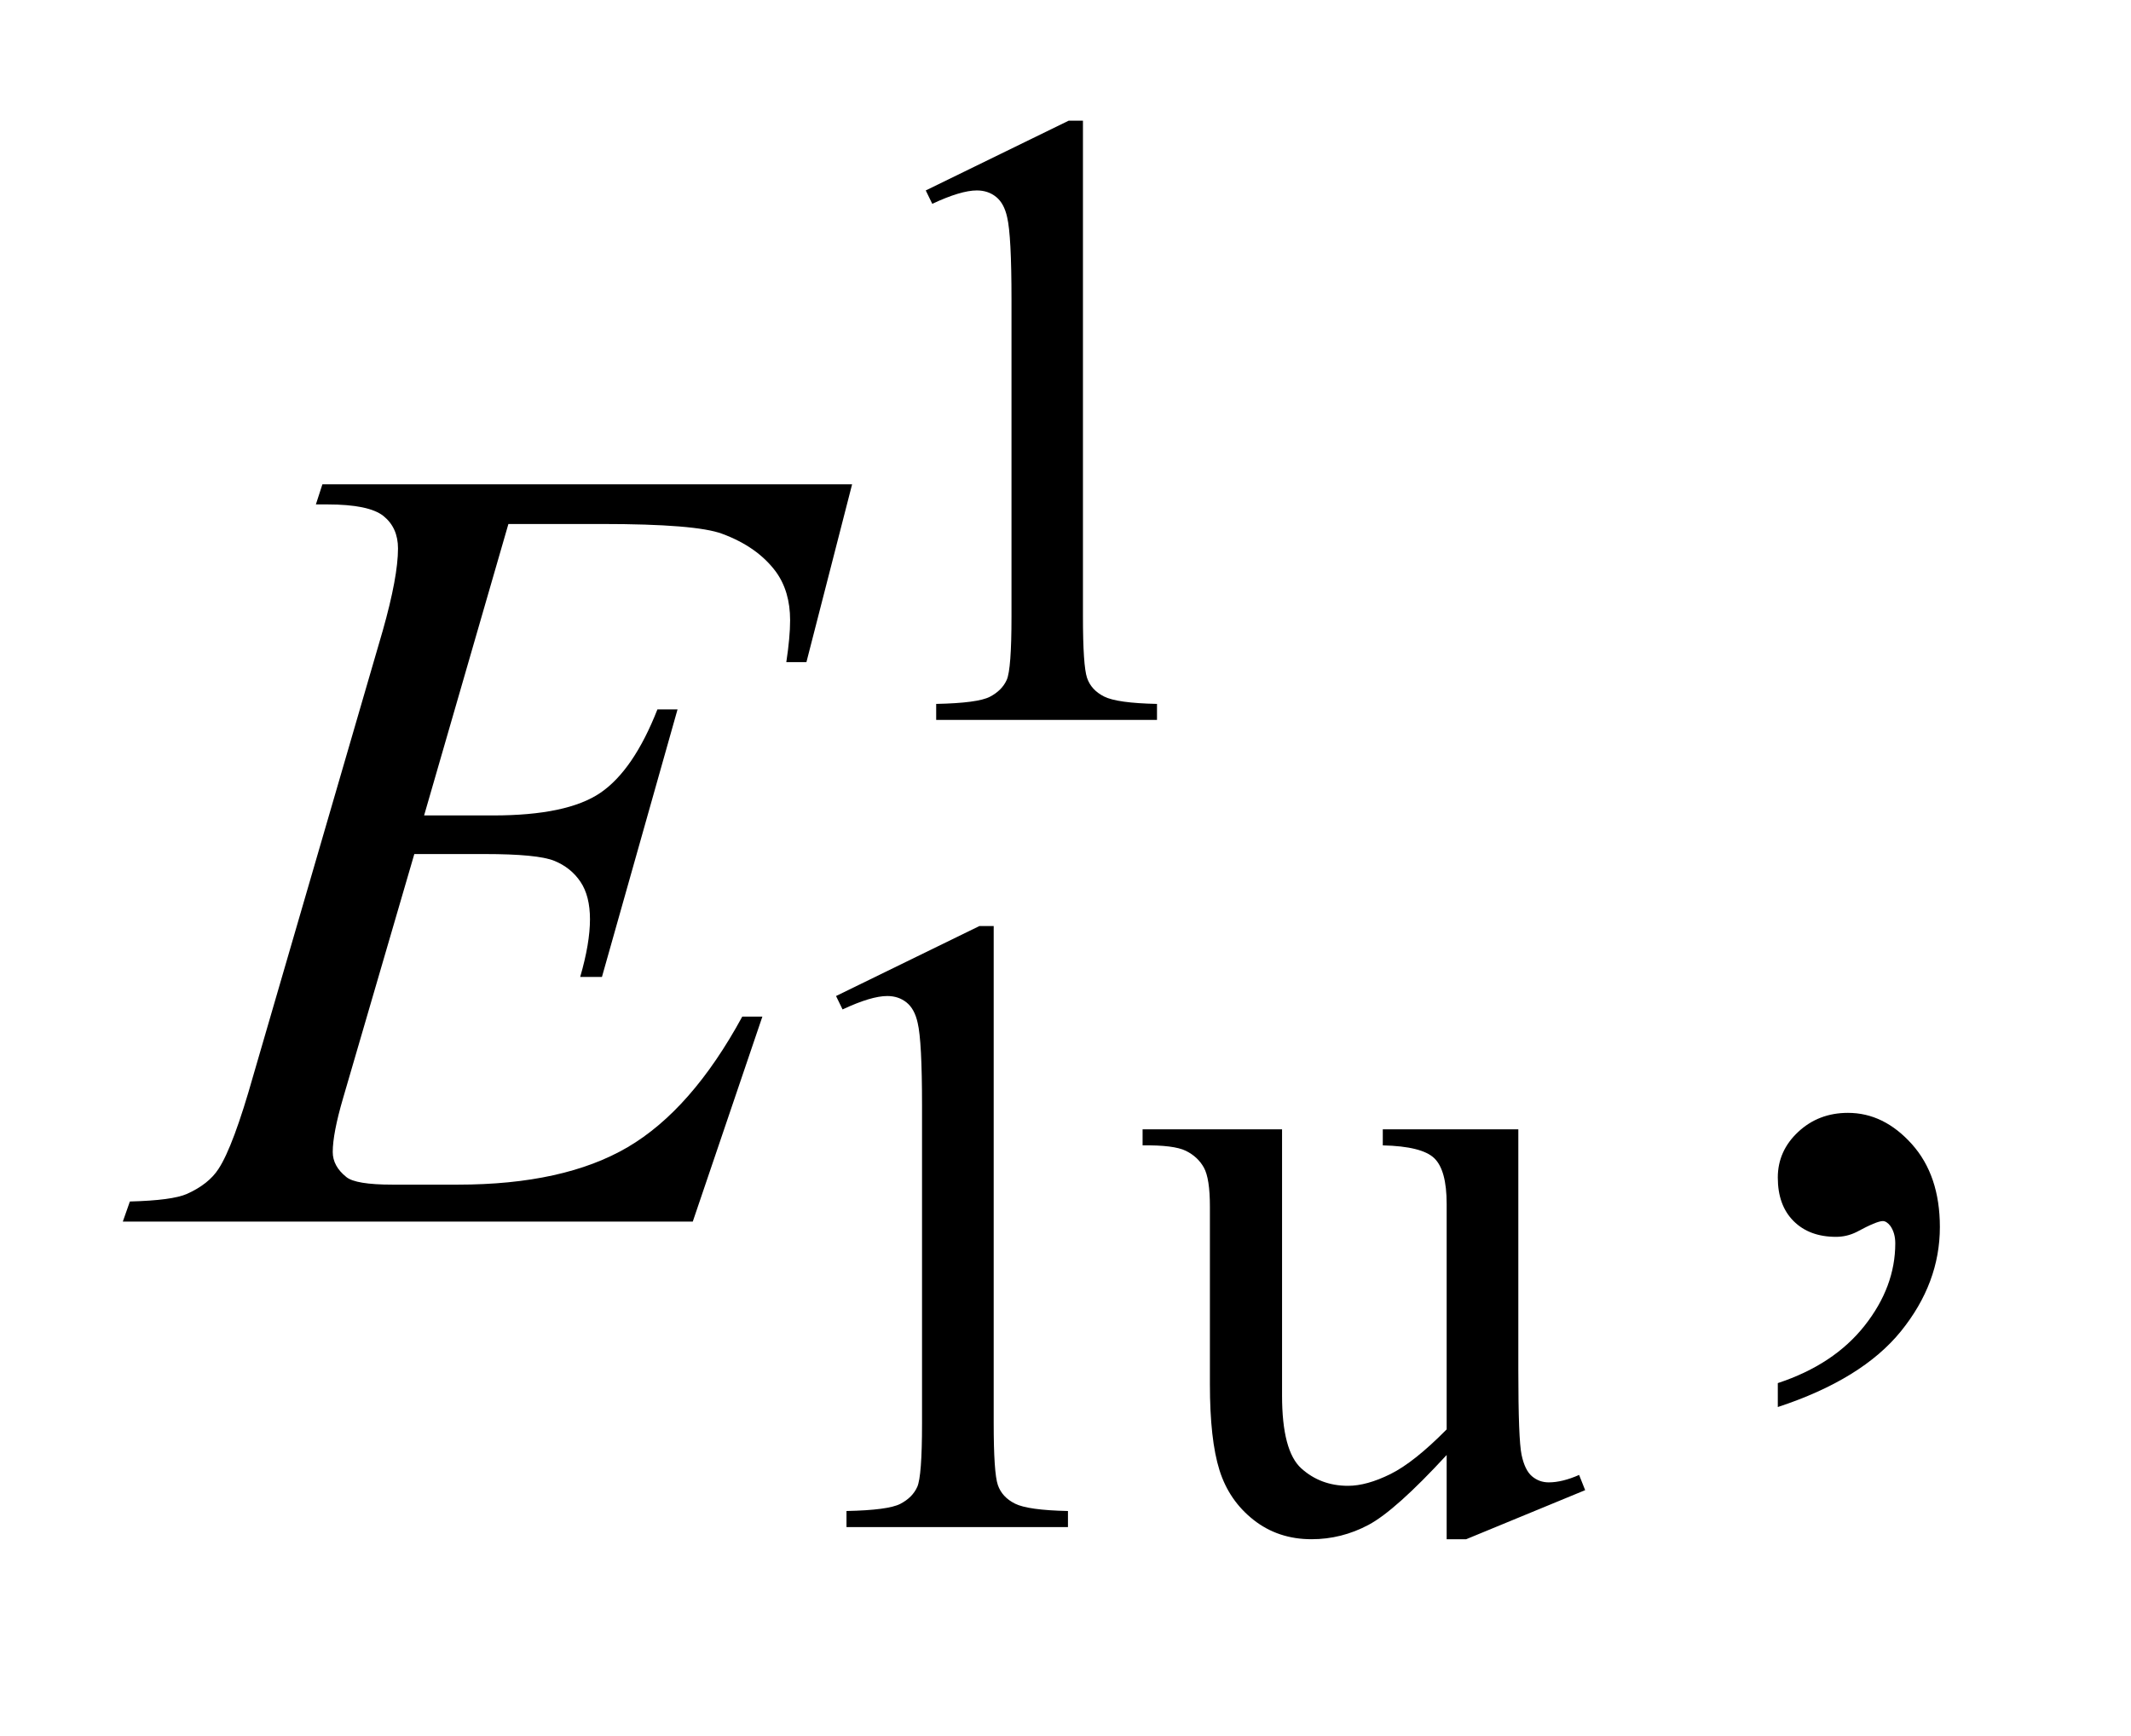
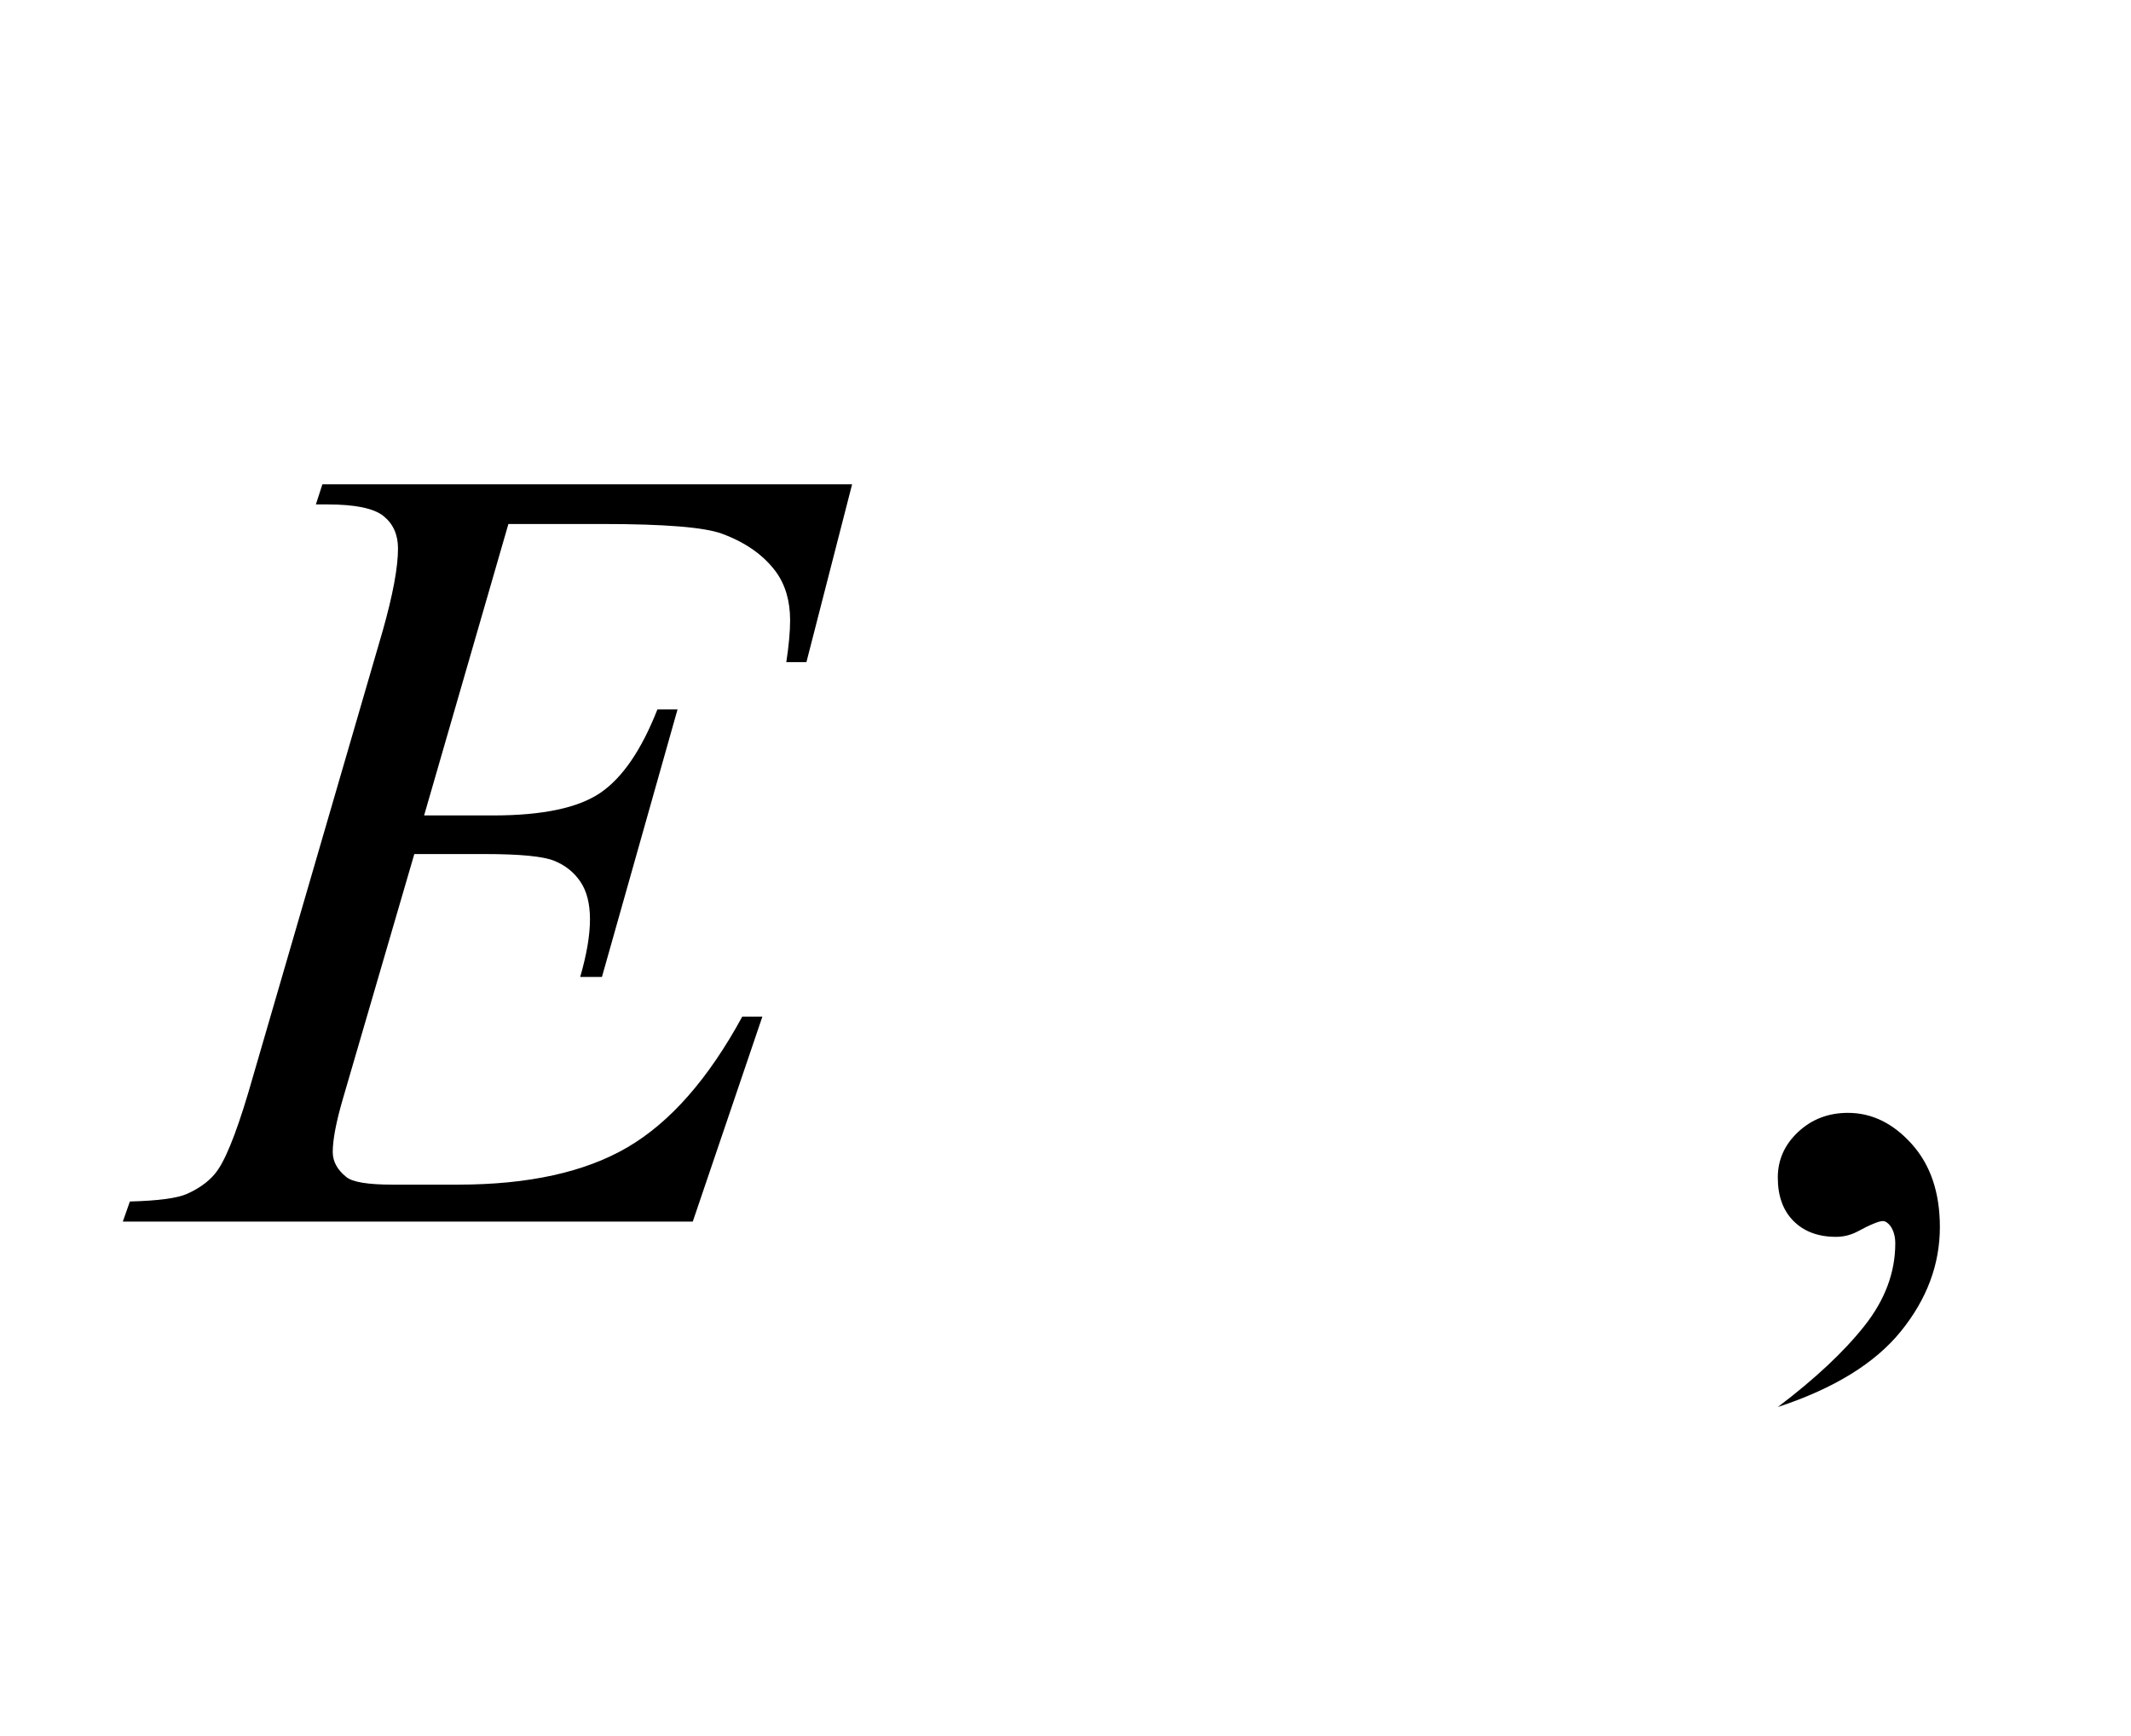
<svg xmlns="http://www.w3.org/2000/svg" stroke-dasharray="none" shape-rendering="auto" font-family="'Dialog'" text-rendering="auto" width="27" fill-opacity="1" color-interpolation="auto" color-rendering="auto" preserveAspectRatio="xMidYMid meet" font-size="12px" viewBox="0 0 27 22" fill="black" stroke="black" image-rendering="auto" stroke-miterlimit="10" stroke-linecap="square" stroke-linejoin="miter" font-style="normal" stroke-width="1" height="22" stroke-dashoffset="0" font-weight="normal" stroke-opacity="1">
  <defs id="genericDefs" />
  <g>
    <defs id="defs1">
      <clipPath clipPathUnits="userSpaceOnUse" id="clipPath1">
-         <path d="M0.926 2.116 L17.632 2.116 L17.632 15.59 L0.926 15.59 L0.926 2.116 Z" />
-       </clipPath>
+         </clipPath>
      <clipPath clipPathUnits="userSpaceOnUse" id="clipPath2">
        <path d="M29.582 67.614 L29.582 498.089 L563.324 498.089 L563.324 67.614 Z" />
      </clipPath>
    </defs>
    <g transform="scale(1.576,1.576) translate(-0.926,-2.116) matrix(0.031,0,0,0.031,0,0)">
-       <path d="M269.953 117.656 L307.016 99.562 L310.719 99.562 L310.719 228.156 Q310.719 240.969 311.789 244.109 Q312.859 247.25 316.227 248.938 Q319.594 250.625 329.922 250.844 L329.922 255 L272.656 255 L272.656 250.844 Q283.438 250.625 286.578 248.992 Q289.719 247.359 290.953 244.609 Q292.188 241.859 292.188 228.156 L292.188 145.953 Q292.188 129.328 291.062 124.609 Q290.281 121.016 288.203 119.336 Q286.125 117.656 283.203 117.656 Q279.047 117.656 271.641 121.125 L269.953 117.656 Z" stroke="none" clip-path="url(#clipPath2)" />
-     </g>
+       </g>
    <g transform="matrix(0.049,0,0,0.049,-1.459,-3.335)">
-       <path d="M245.953 325.656 L283.016 307.562 L286.719 307.562 L286.719 436.156 Q286.719 448.969 287.789 452.109 Q288.859 455.25 292.227 456.938 Q295.594 458.625 305.922 458.844 L305.922 463 L248.656 463 L248.656 458.844 Q259.438 458.625 262.578 456.992 Q265.719 455.359 266.953 452.609 Q268.188 449.859 268.188 436.156 L268.188 353.953 Q268.188 337.328 267.062 332.609 Q266.281 329.016 264.203 327.336 Q262.125 325.656 259.203 325.656 Q255.047 325.656 247.641 329.125 L245.953 325.656 ZM422.375 360.125 L422.375 422.453 Q422.375 440.312 423.211 444.297 Q424.047 448.281 425.906 449.859 Q427.766 451.438 430.234 451.438 Q433.719 451.438 438.094 449.516 L439.656 453.453 L408.891 466.141 L403.844 466.141 L403.844 444.359 Q390.594 458.734 383.625 462.438 Q376.656 466.141 368.906 466.141 Q360.266 466.141 353.922 461.148 Q347.578 456.156 345.102 448.289 Q342.625 440.422 342.625 426.047 L342.625 380.125 Q342.625 372.812 341.055 370.008 Q339.484 367.203 336.398 365.688 Q333.312 364.172 325.219 364.281 L325.219 360.125 L361.281 360.125 L361.281 428.969 Q361.281 443.344 366.273 447.836 Q371.266 452.328 378.344 452.328 Q383.172 452.328 389.297 449.297 Q395.422 446.266 403.844 437.734 L403.844 379.438 Q403.844 370.688 400.641 367.602 Q397.438 364.516 387.328 364.281 L387.328 360.125 L422.375 360.125 Z" stroke="none" clip-path="url(#clipPath2)" />
-     </g>
+       </g>
    <g transform="matrix(0.049,0,0,0.049,-1.459,-3.335)">
-       <path d="M489.469 431.953 L489.469 425.766 Q503.953 420.984 511.898 410.93 Q519.844 400.875 519.844 389.625 Q519.844 386.953 518.578 385.125 Q517.594 383.859 516.609 383.859 Q515.062 383.859 509.859 386.672 Q507.328 387.938 504.516 387.938 Q497.625 387.938 493.547 383.859 Q489.469 379.781 489.469 372.609 Q489.469 365.719 494.742 360.797 Q500.016 355.875 507.609 355.875 Q516.891 355.875 524.133 363.961 Q531.375 372.047 531.375 385.406 Q531.375 399.891 521.32 412.336 Q511.266 424.781 489.469 431.953 Z" stroke="none" clip-path="url(#clipPath2)" />
+       <path d="M489.469 431.953 Q503.953 420.984 511.898 410.93 Q519.844 400.875 519.844 389.625 Q519.844 386.953 518.578 385.125 Q517.594 383.859 516.609 383.859 Q515.062 383.859 509.859 386.672 Q507.328 387.938 504.516 387.938 Q497.625 387.938 493.547 383.859 Q489.469 379.781 489.469 372.609 Q489.469 365.719 494.742 360.797 Q500.016 355.875 507.609 355.875 Q516.891 355.875 524.133 363.961 Q531.375 372.047 531.375 385.406 Q531.375 399.891 521.32 412.336 Q511.266 424.781 489.469 431.953 Z" stroke="none" clip-path="url(#clipPath2)" />
    </g>
    <g transform="matrix(0.049,0,0,0.049,-1.459,-3.335)">
      <path d="M161.234 203.578 L139.438 278.953 L157.297 278.953 Q176.422 278.953 185 273.117 Q193.578 267.281 199.766 251.531 L204.969 251.531 L185.422 320.719 L179.797 320.719 Q182.328 312 182.328 305.812 Q182.328 299.766 179.867 296.109 Q177.406 292.453 173.117 290.695 Q168.828 288.938 155.047 288.938 L136.906 288.938 L118.484 352.078 Q115.812 361.219 115.812 366 Q115.812 369.656 119.328 372.469 Q121.719 374.438 131.281 374.438 L148.156 374.438 Q175.578 374.438 192.102 364.734 Q208.625 355.031 221.703 330.984 L226.906 330.984 L208.906 384 L61.531 384 L63.359 378.797 Q74.328 378.516 78.125 376.828 Q83.75 374.297 86.281 370.359 Q90.078 364.594 95.281 346.172 L128.75 231.141 Q132.688 217.219 132.688 209.906 Q132.688 204.562 128.961 201.539 Q125.234 198.516 114.406 198.516 L111.453 198.516 L113.141 193.312 L250.109 193.312 L238.297 239.297 L233.094 239.297 Q234.078 232.828 234.078 228.469 Q234.078 221.016 230.422 215.953 Q225.641 209.484 216.5 206.109 Q209.75 203.578 185.422 203.578 L161.234 203.578 Z" stroke="none" clip-path="url(#clipPath2)" />
    </g>
  </g>
</svg>